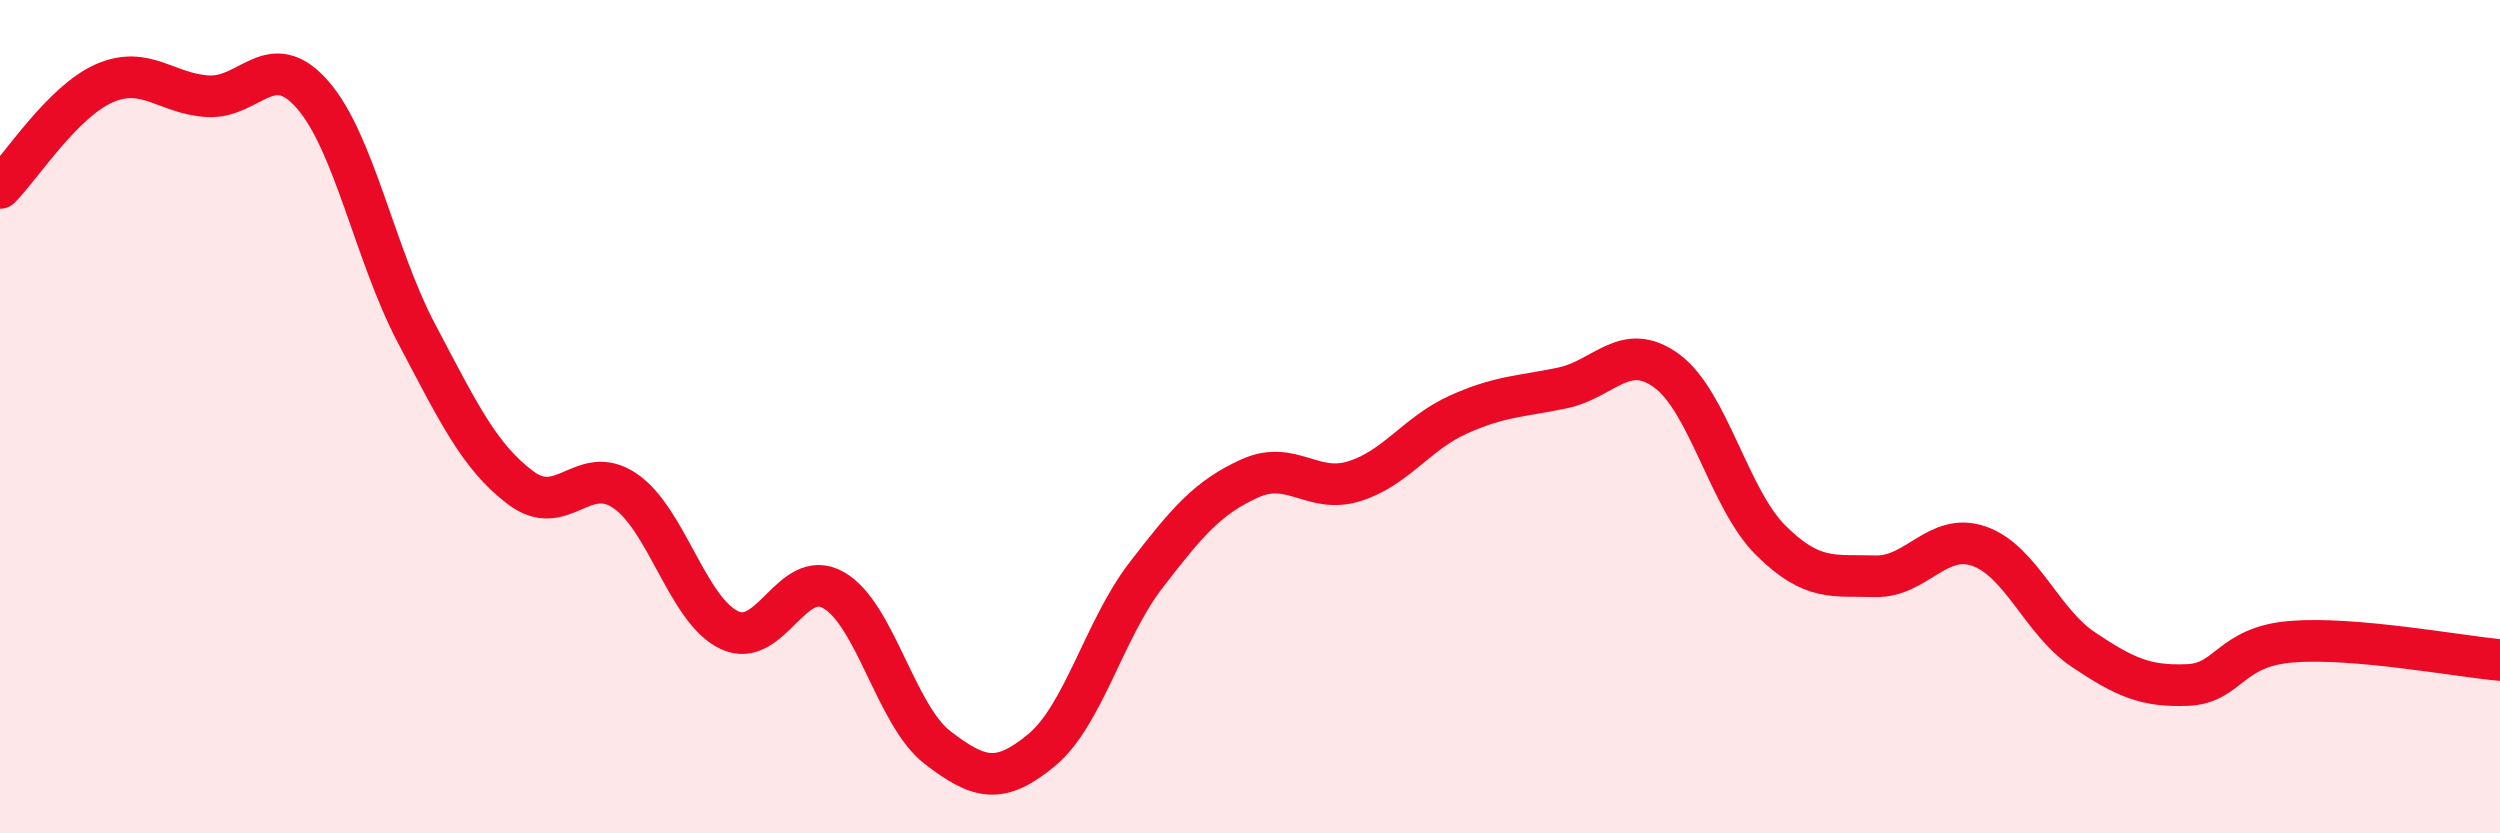
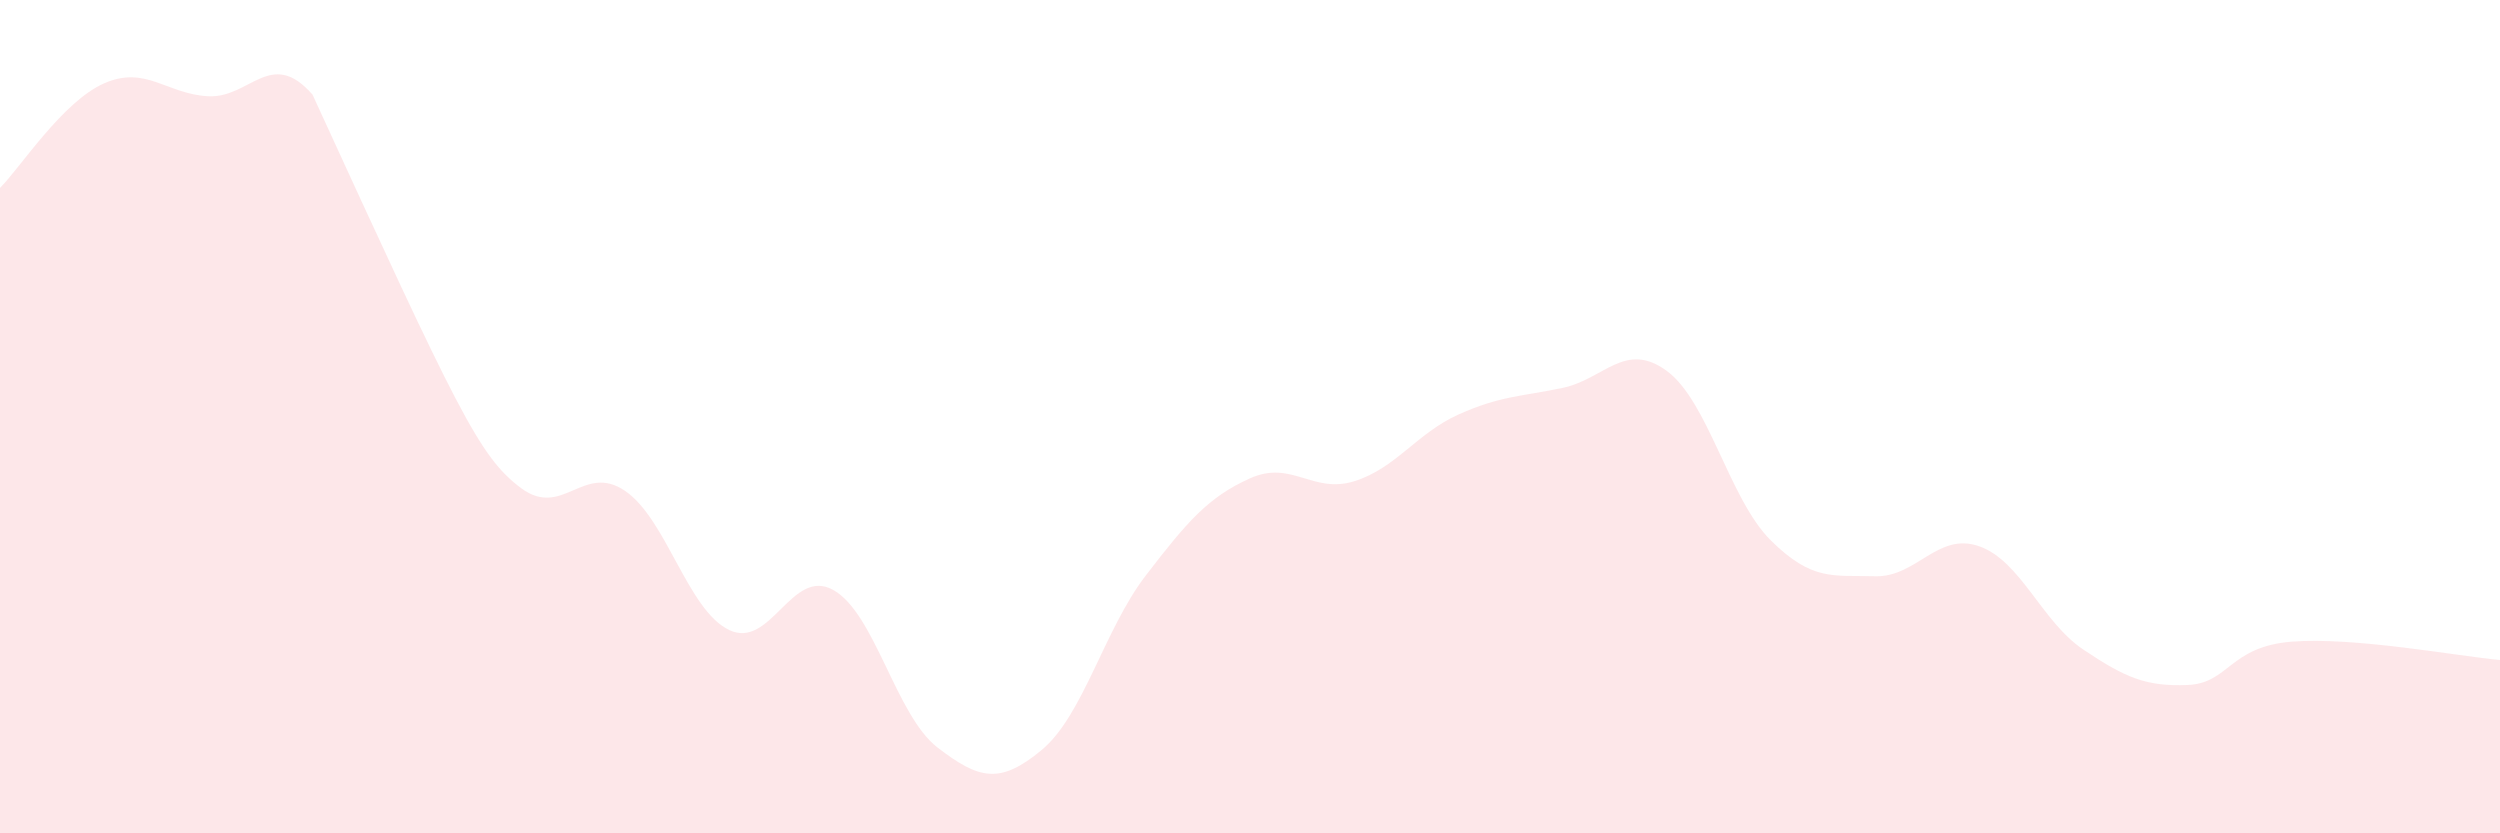
<svg xmlns="http://www.w3.org/2000/svg" width="60" height="20" viewBox="0 0 60 20">
-   <path d="M 0,4.51 C 0.5,4.01 1.5,2.44 2.5,2 C 3.5,1.56 4,2.26 5,2.31 C 6,2.36 6.5,1.13 7.5,2.27 C 8.5,3.41 9,6.12 10,8.01 C 11,9.9 11.5,10.96 12.5,11.71 C 13.5,12.46 14,11.1 15,11.78 C 16,12.46 16.5,14.64 17.5,15.12 C 18.5,15.6 19,13.6 20,14.16 C 21,14.72 21.5,17.17 22.5,17.94 C 23.5,18.71 24,18.83 25,18 C 26,17.17 26.5,15.11 27.5,13.81 C 28.5,12.51 29,11.93 30,11.48 C 31,11.03 31.5,11.86 32.5,11.55 C 33.5,11.24 34,10.4 35,9.95 C 36,9.5 36.5,9.52 37.5,9.31 C 38.5,9.1 39,8.17 40,8.9 C 41,9.63 41.5,11.98 42.5,12.97 C 43.5,13.96 44,13.8 45,13.83 C 46,13.86 46.5,12.76 47.5,13.11 C 48.5,13.46 49,14.92 50,15.59 C 51,16.26 51.5,16.48 52.5,16.44 C 53.5,16.4 53.5,15.52 55,15.4 C 56.5,15.28 59,15.75 60,15.84L60 20L0 20Z" fill="#EB0A25" opacity="0.1" stroke-linecap="round" stroke-linejoin="round" />
-   <path d="M 0,4.51 C 0.5,4.01 1.5,2.44 2.5,2 C 3.5,1.56 4,2.26 5,2.31 C 6,2.36 6.5,1.13 7.5,2.27 C 8.5,3.41 9,6.12 10,8.01 C 11,9.9 11.5,10.96 12.5,11.71 C 13.5,12.46 14,11.1 15,11.78 C 16,12.46 16.5,14.64 17.5,15.12 C 18.5,15.6 19,13.6 20,14.16 C 21,14.72 21.5,17.17 22.5,17.94 C 23.5,18.71 24,18.83 25,18 C 26,17.17 26.5,15.11 27.5,13.81 C 28.5,12.51 29,11.93 30,11.48 C 31,11.03 31.5,11.86 32.5,11.55 C 33.5,11.24 34,10.4 35,9.95 C 36,9.5 36.5,9.52 37.5,9.31 C 38.5,9.1 39,8.17 40,8.9 C 41,9.63 41.5,11.98 42.5,12.97 C 43.5,13.96 44,13.8 45,13.83 C 46,13.86 46.5,12.76 47.5,13.11 C 48.5,13.46 49,14.92 50,15.59 C 51,16.26 51.5,16.48 52.5,16.44 C 53.5,16.4 53.5,15.52 55,15.4 C 56.5,15.28 59,15.75 60,15.84" stroke="#EB0A25" stroke-width="1" fill="none" stroke-linecap="round" stroke-linejoin="round" />
+   <path d="M 0,4.51 C 0.5,4.01 1.5,2.44 2.5,2 C 3.5,1.56 4,2.26 5,2.31 C 6,2.36 6.5,1.13 7.5,2.27 C 11,9.9 11.5,10.96 12.5,11.71 C 13.5,12.46 14,11.1 15,11.78 C 16,12.46 16.5,14.64 17.5,15.12 C 18.5,15.6 19,13.6 20,14.16 C 21,14.72 21.5,17.17 22.5,17.94 C 23.5,18.71 24,18.83 25,18 C 26,17.17 26.5,15.11 27.5,13.81 C 28.5,12.51 29,11.93 30,11.48 C 31,11.03 31.5,11.86 32.5,11.55 C 33.5,11.24 34,10.4 35,9.95 C 36,9.5 36.5,9.52 37.5,9.31 C 38.5,9.1 39,8.17 40,8.9 C 41,9.63 41.5,11.98 42.5,12.97 C 43.5,13.96 44,13.8 45,13.83 C 46,13.86 46.5,12.76 47.5,13.11 C 48.5,13.46 49,14.92 50,15.59 C 51,16.26 51.5,16.48 52.5,16.44 C 53.5,16.4 53.5,15.52 55,15.4 C 56.5,15.28 59,15.75 60,15.84L60 20L0 20Z" fill="#EB0A25" opacity="0.1" stroke-linecap="round" stroke-linejoin="round" />
</svg>